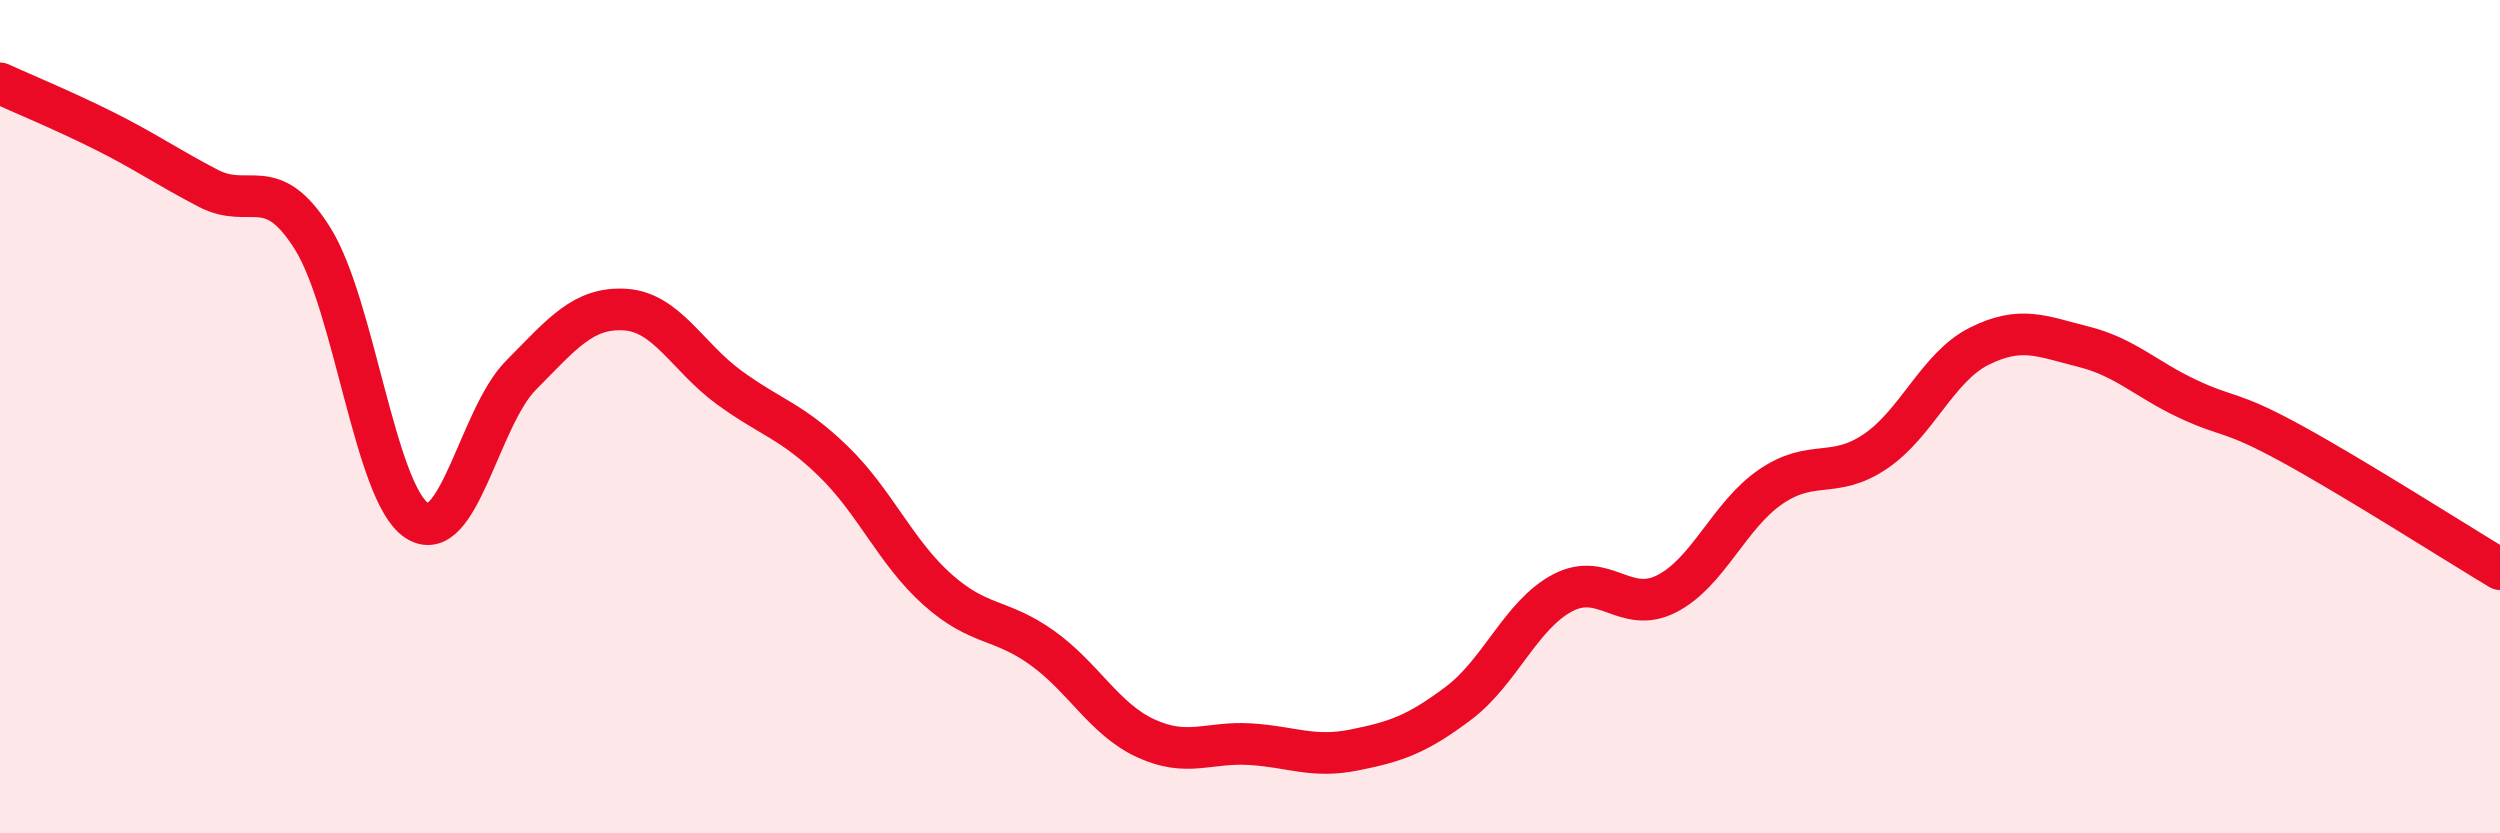
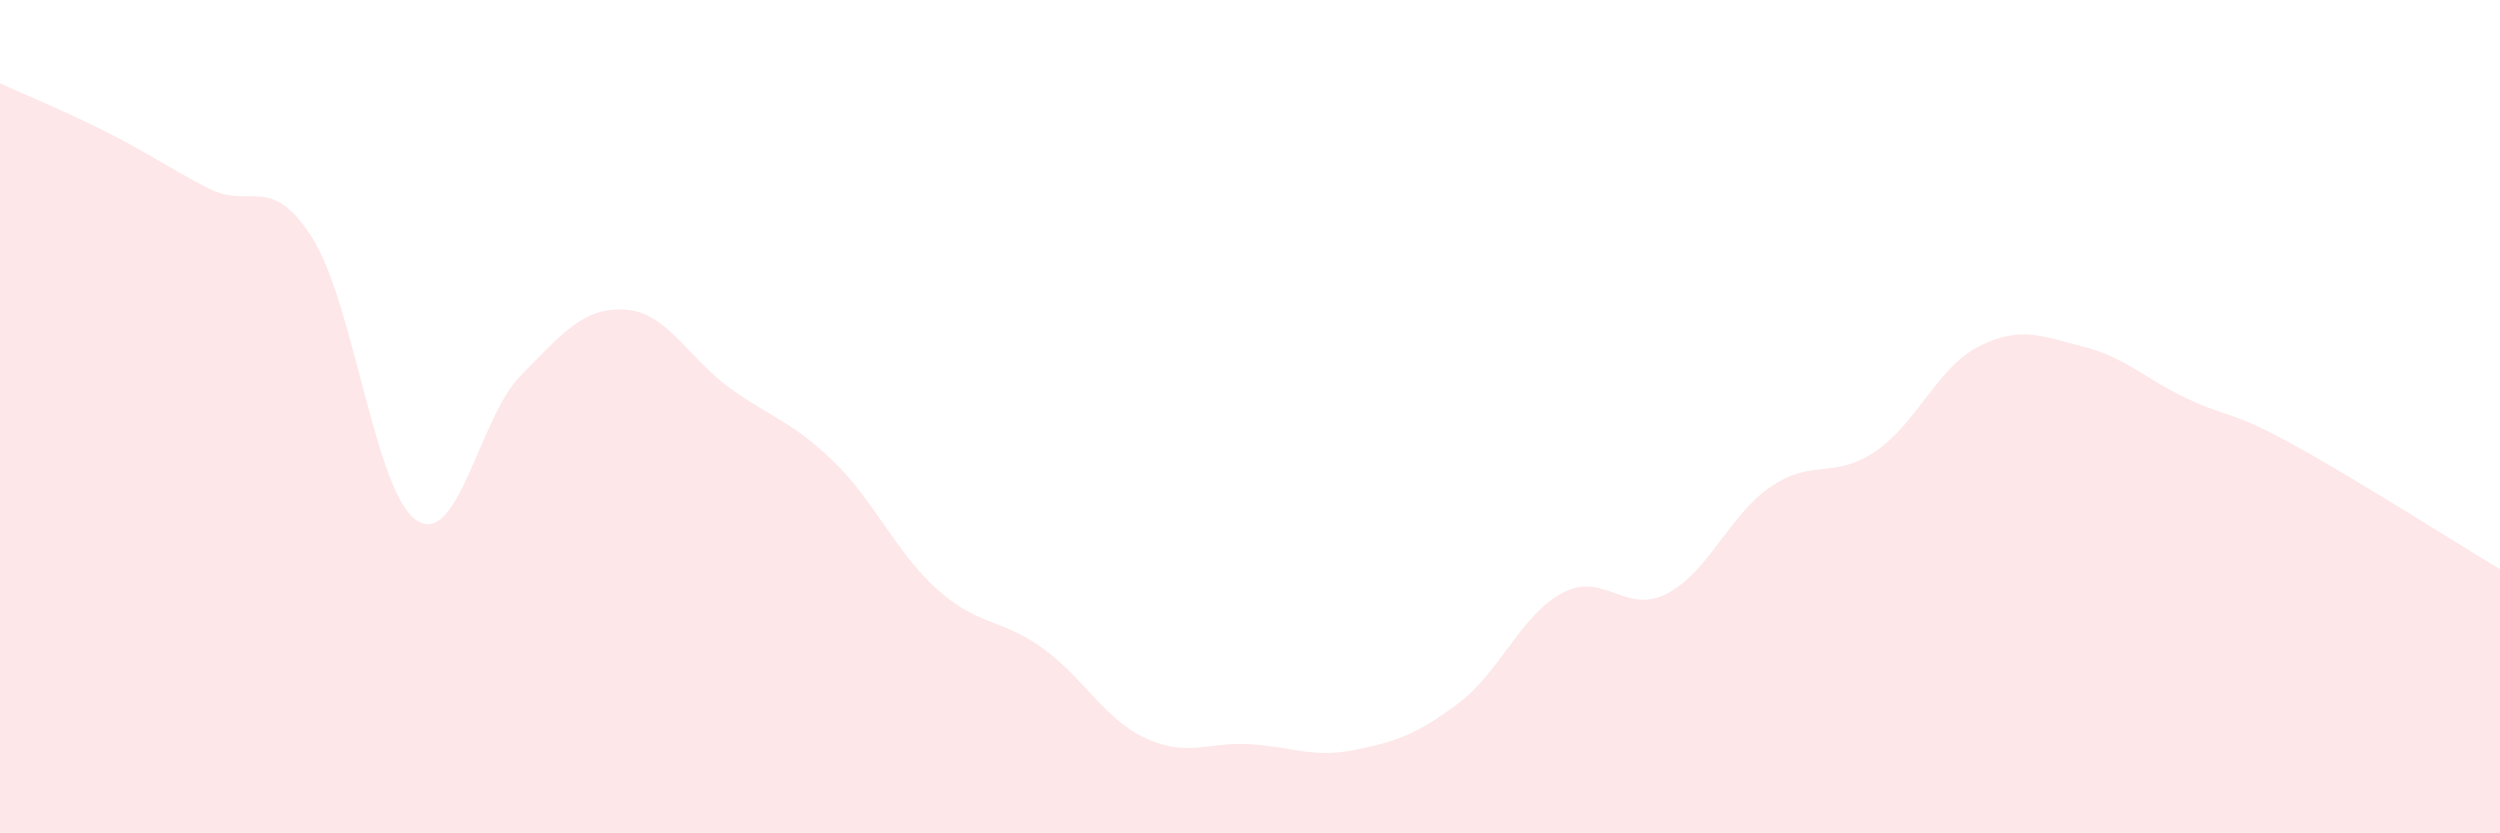
<svg xmlns="http://www.w3.org/2000/svg" width="60" height="20" viewBox="0 0 60 20">
  <path d="M 0,2 C 0.5,2.23 1.5,2.64 2.5,3.14 C 3.5,3.64 4,4 5,4.52 C 6,5.04 6.5,4.13 7.5,5.72 C 8.5,7.31 9,11.83 10,12.49 C 11,13.15 11.5,10.02 12.5,9.01 C 13.5,8 14,7.37 15,7.43 C 16,7.49 16.5,8.57 17.5,9.3 C 18.5,10.03 19,10.1 20,11.07 C 21,12.04 21.5,13.26 22.5,14.15 C 23.5,15.04 24,14.83 25,15.54 C 26,16.25 26.5,17.26 27.5,17.72 C 28.5,18.18 29,17.8 30,17.86 C 31,17.92 31.5,18.2 32.5,18 C 33.5,17.8 34,17.63 35,16.88 C 36,16.13 36.5,14.76 37.5,14.23 C 38.5,13.7 39,14.76 40,14.25 C 41,13.74 41.5,12.36 42.5,11.68 C 43.5,11 44,11.51 45,10.84 C 46,10.17 46.5,8.81 47.5,8.31 C 48.5,7.81 49,8.07 50,8.32 C 51,8.57 51.5,9.1 52.5,9.57 C 53.5,10.04 53.5,9.83 55,10.65 C 56.5,11.47 59,13.06 60,13.66L60 20L0 20Z" fill="#EB0A25" opacity="0.1" stroke-linecap="round" stroke-linejoin="round" />
-   <path d="M 0,2 C 0.5,2.23 1.5,2.64 2.5,3.14 C 3.5,3.64 4,4 5,4.52 C 6,5.04 6.5,4.13 7.5,5.72 C 8.5,7.31 9,11.83 10,12.49 C 11,13.15 11.5,10.02 12.5,9.01 C 13.5,8 14,7.37 15,7.43 C 16,7.49 16.5,8.57 17.5,9.3 C 18.5,10.03 19,10.1 20,11.07 C 21,12.04 21.5,13.26 22.5,14.15 C 23.5,15.04 24,14.83 25,15.54 C 26,16.25 26.5,17.26 27.5,17.72 C 28.5,18.18 29,17.8 30,17.86 C 31,17.92 31.5,18.2 32.5,18 C 33.5,17.8 34,17.63 35,16.88 C 36,16.13 36.5,14.76 37.5,14.23 C 38.5,13.7 39,14.76 40,14.25 C 41,13.74 41.5,12.36 42.5,11.68 C 43.5,11 44,11.51 45,10.84 C 46,10.17 46.5,8.81 47.5,8.31 C 48.5,7.81 49,8.07 50,8.32 C 51,8.57 51.5,9.1 52.5,9.57 C 53.5,10.04 53.5,9.83 55,10.65 C 56.5,11.47 59,13.06 60,13.66" stroke="#EB0A25" stroke-width="1" fill="none" stroke-linecap="round" stroke-linejoin="round" />
</svg>